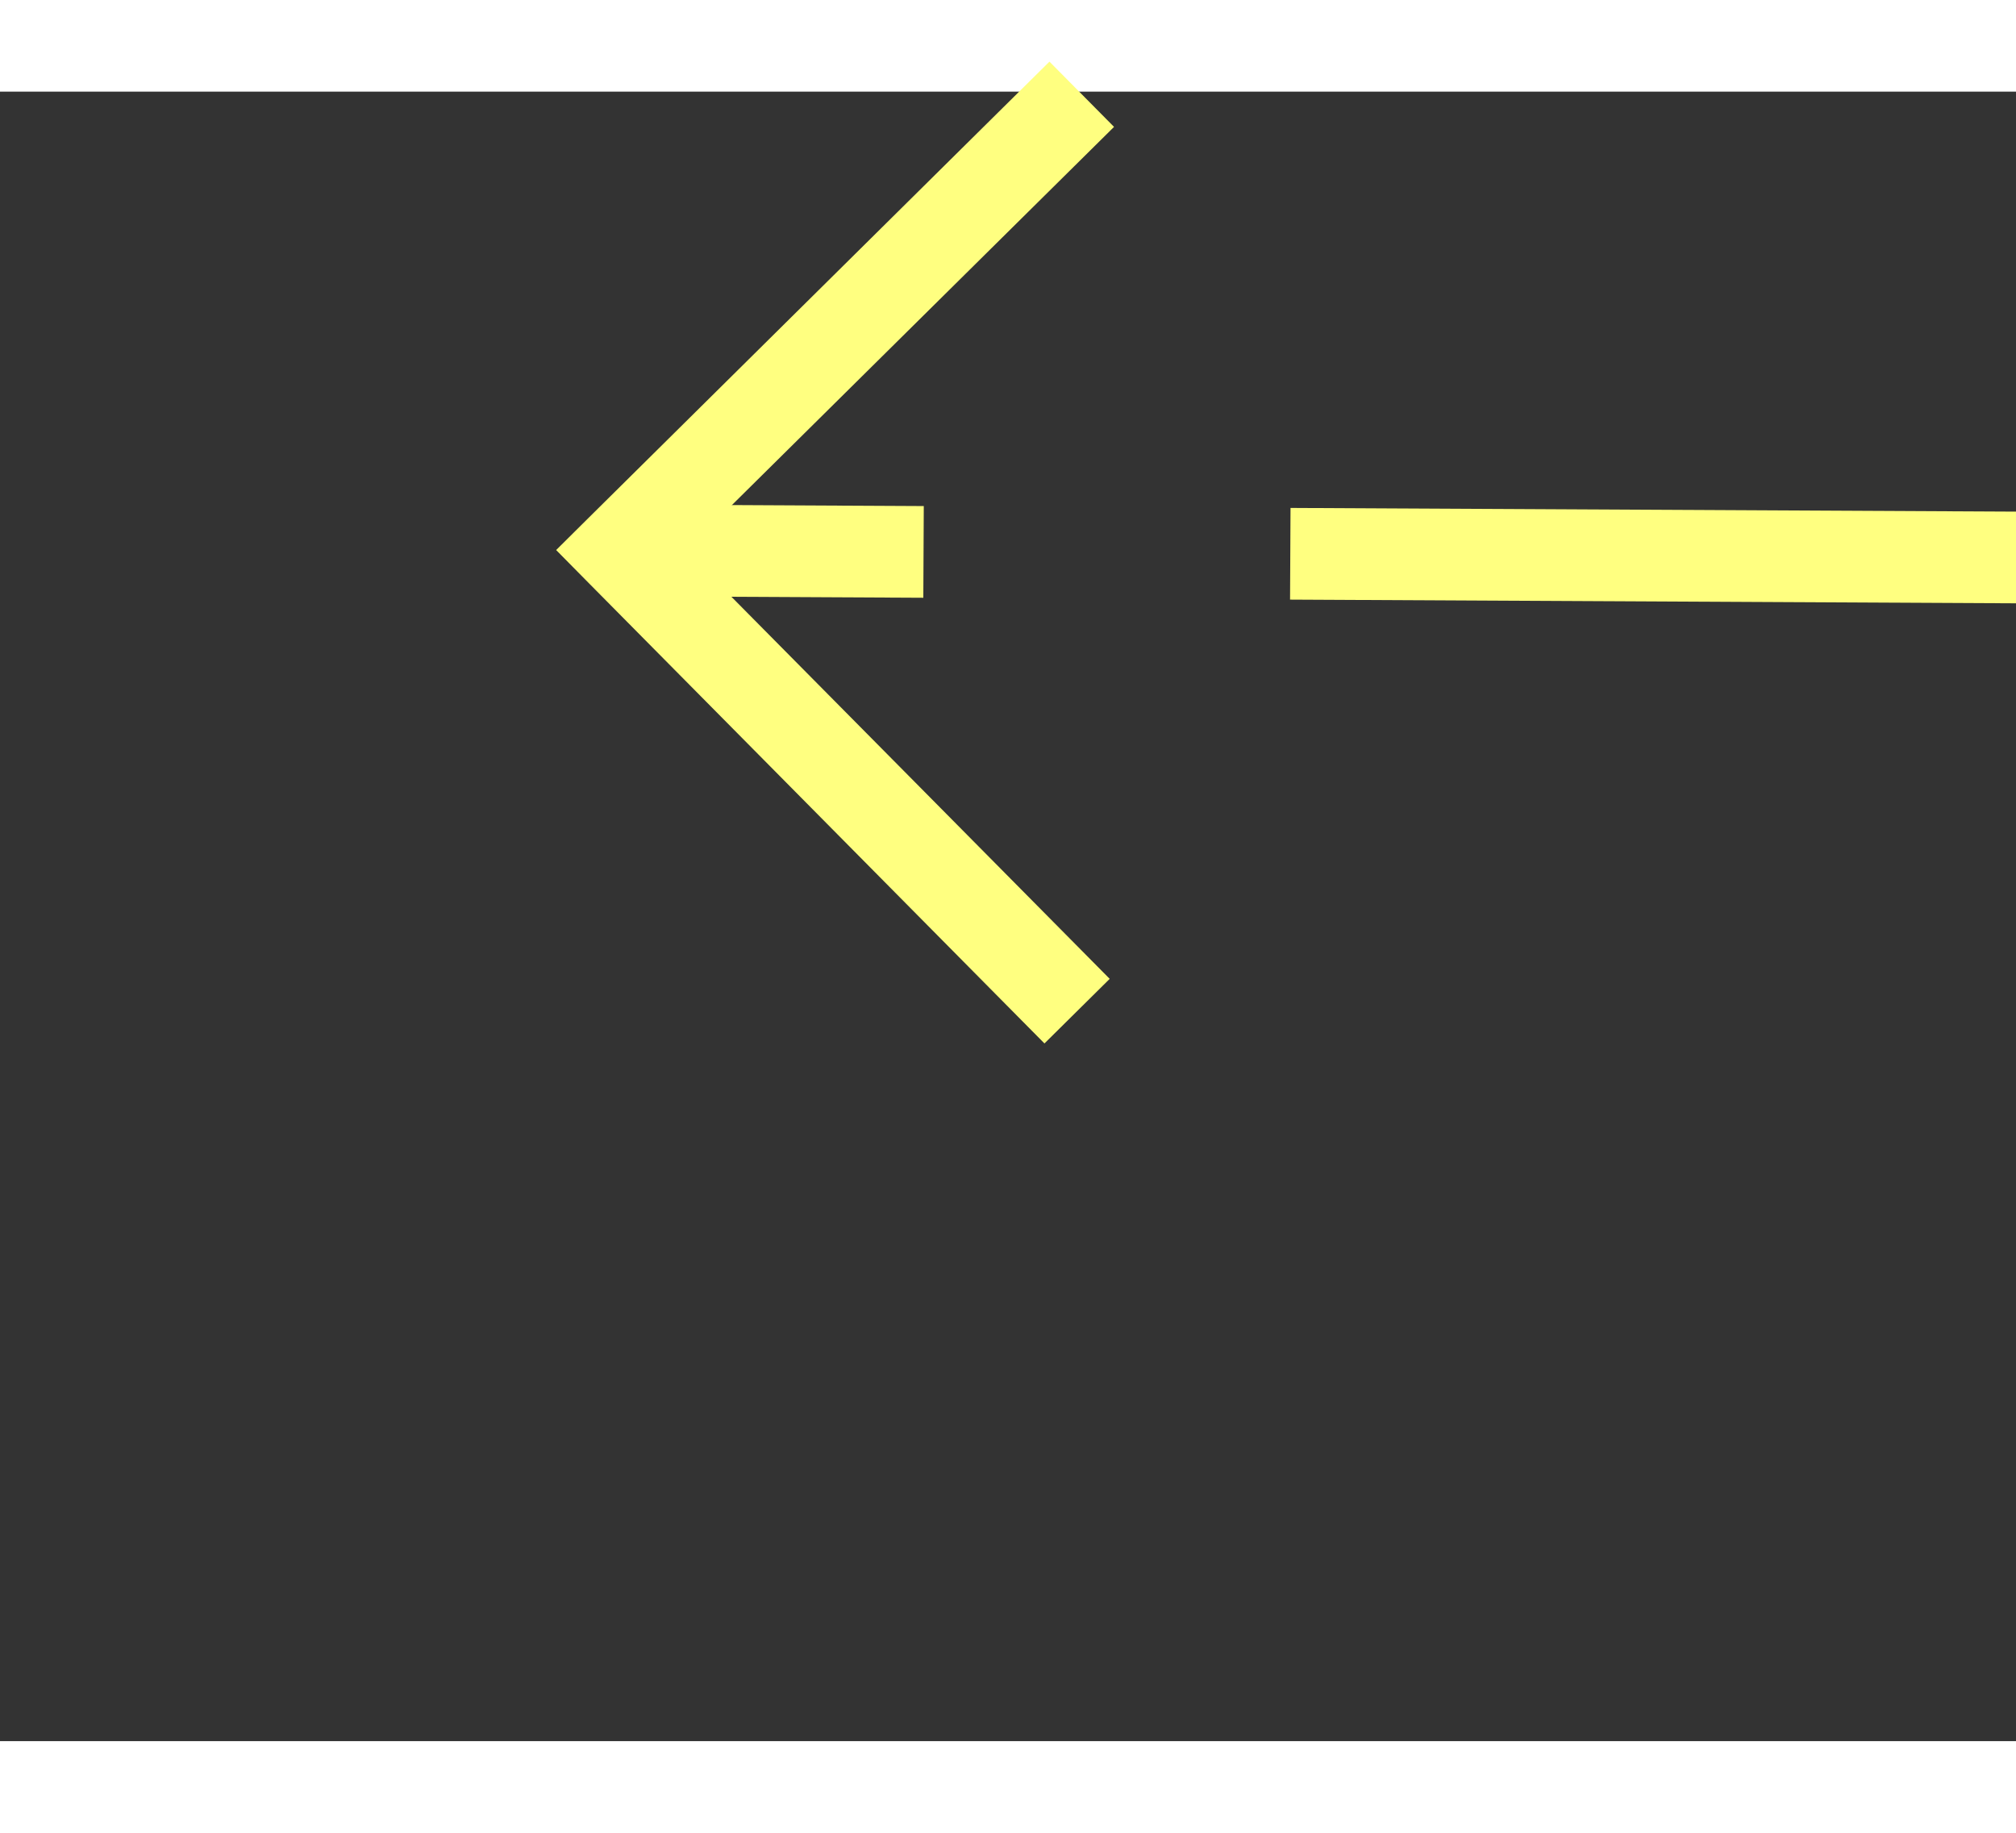
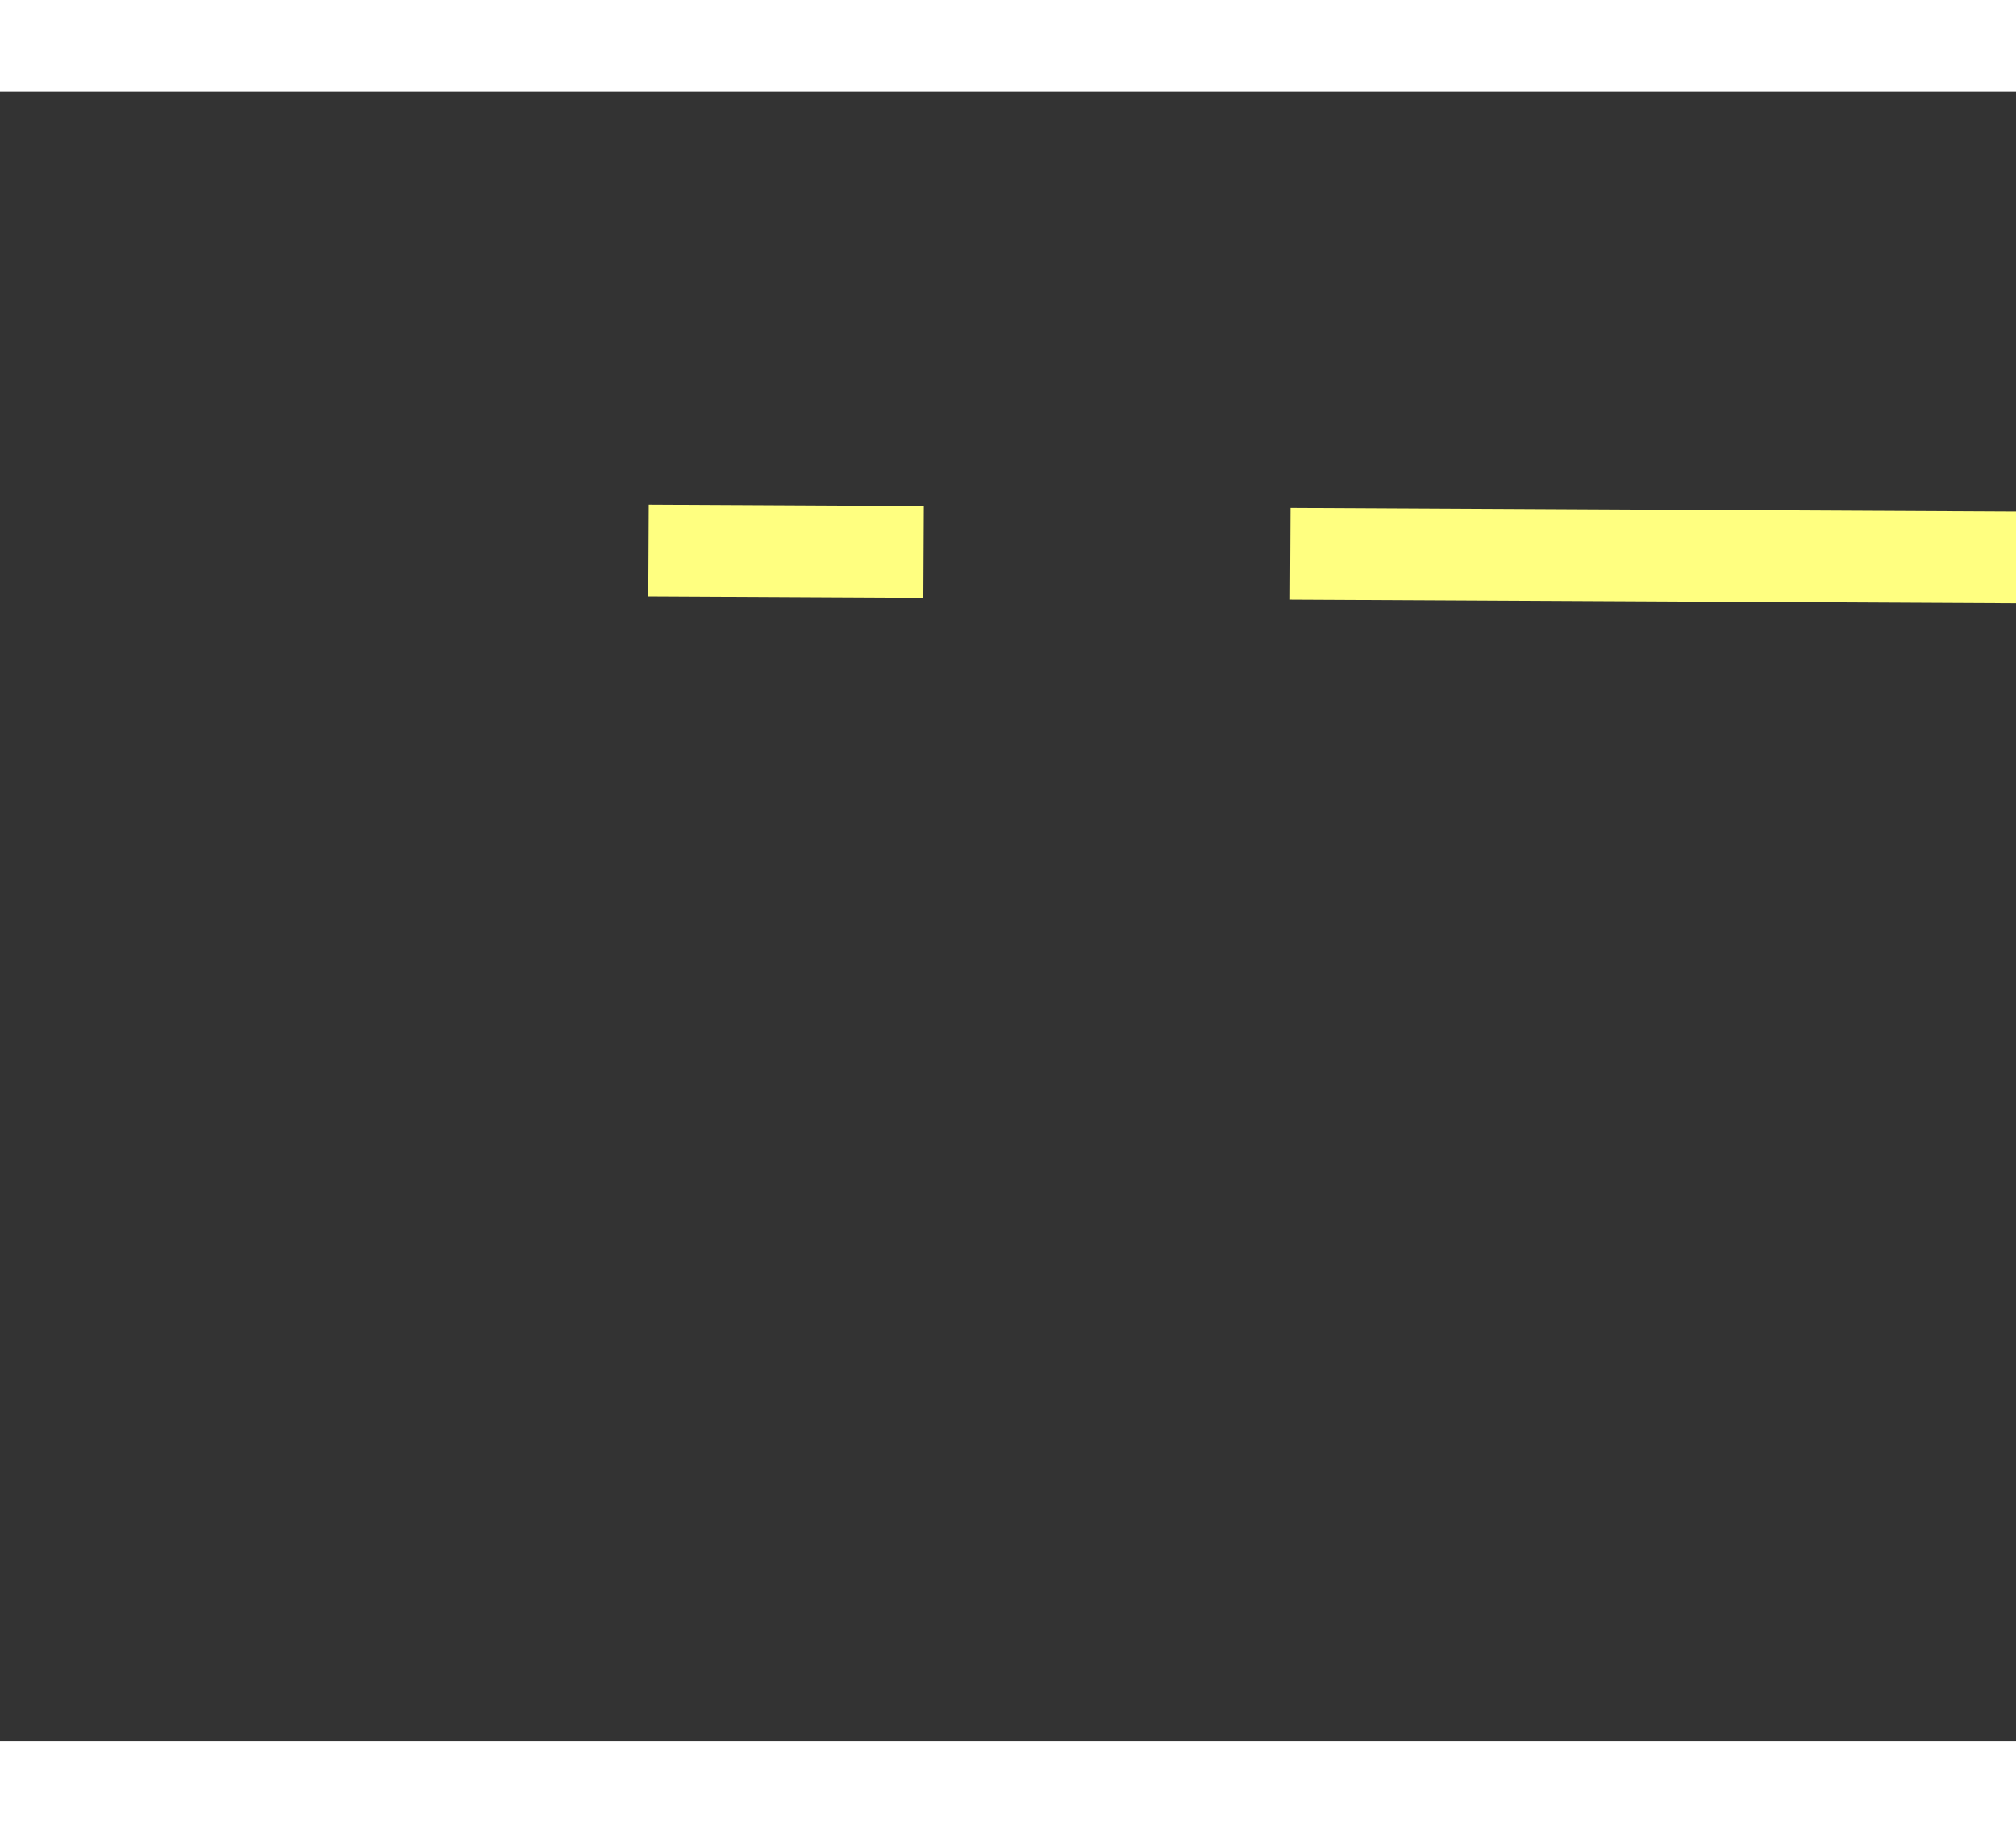
<svg xmlns="http://www.w3.org/2000/svg" version="1.1" width="22px" height="20px" preserveAspectRatio="xMinYMid meet" viewBox="986 7697  22 18">
  <rect x="986" y="7697" width="22" height="18" fill="#333333" stroke="none" />
  <g transform="matrix(-0.993 0.122 -0.122 -0.993 2925.694 15233.057 )">
-     <path d="M 992.946 7684.854  L 997.593 7689.5  L 992.946 7694.146  L 993.654 7694.854  L 998.654 7689.854  L 999.007 7689.5  L 998.654 7689.146  L 993.654 7684.146  L 992.946 7684.854  Z " fill-rule="nonzero" fill="#ffff80" stroke="none" transform="matrix(0.992 0.127 -0.127 0.992 985.919 -47.809 )" />
    <path d="M 735 7689.5  L 998 7689.5  " stroke-width="1" stroke-dasharray="9,4" stroke="#ffff80" fill="none" transform="matrix(0.992 0.127 -0.127 0.992 985.919 -47.809 )" />
  </g>
</svg>